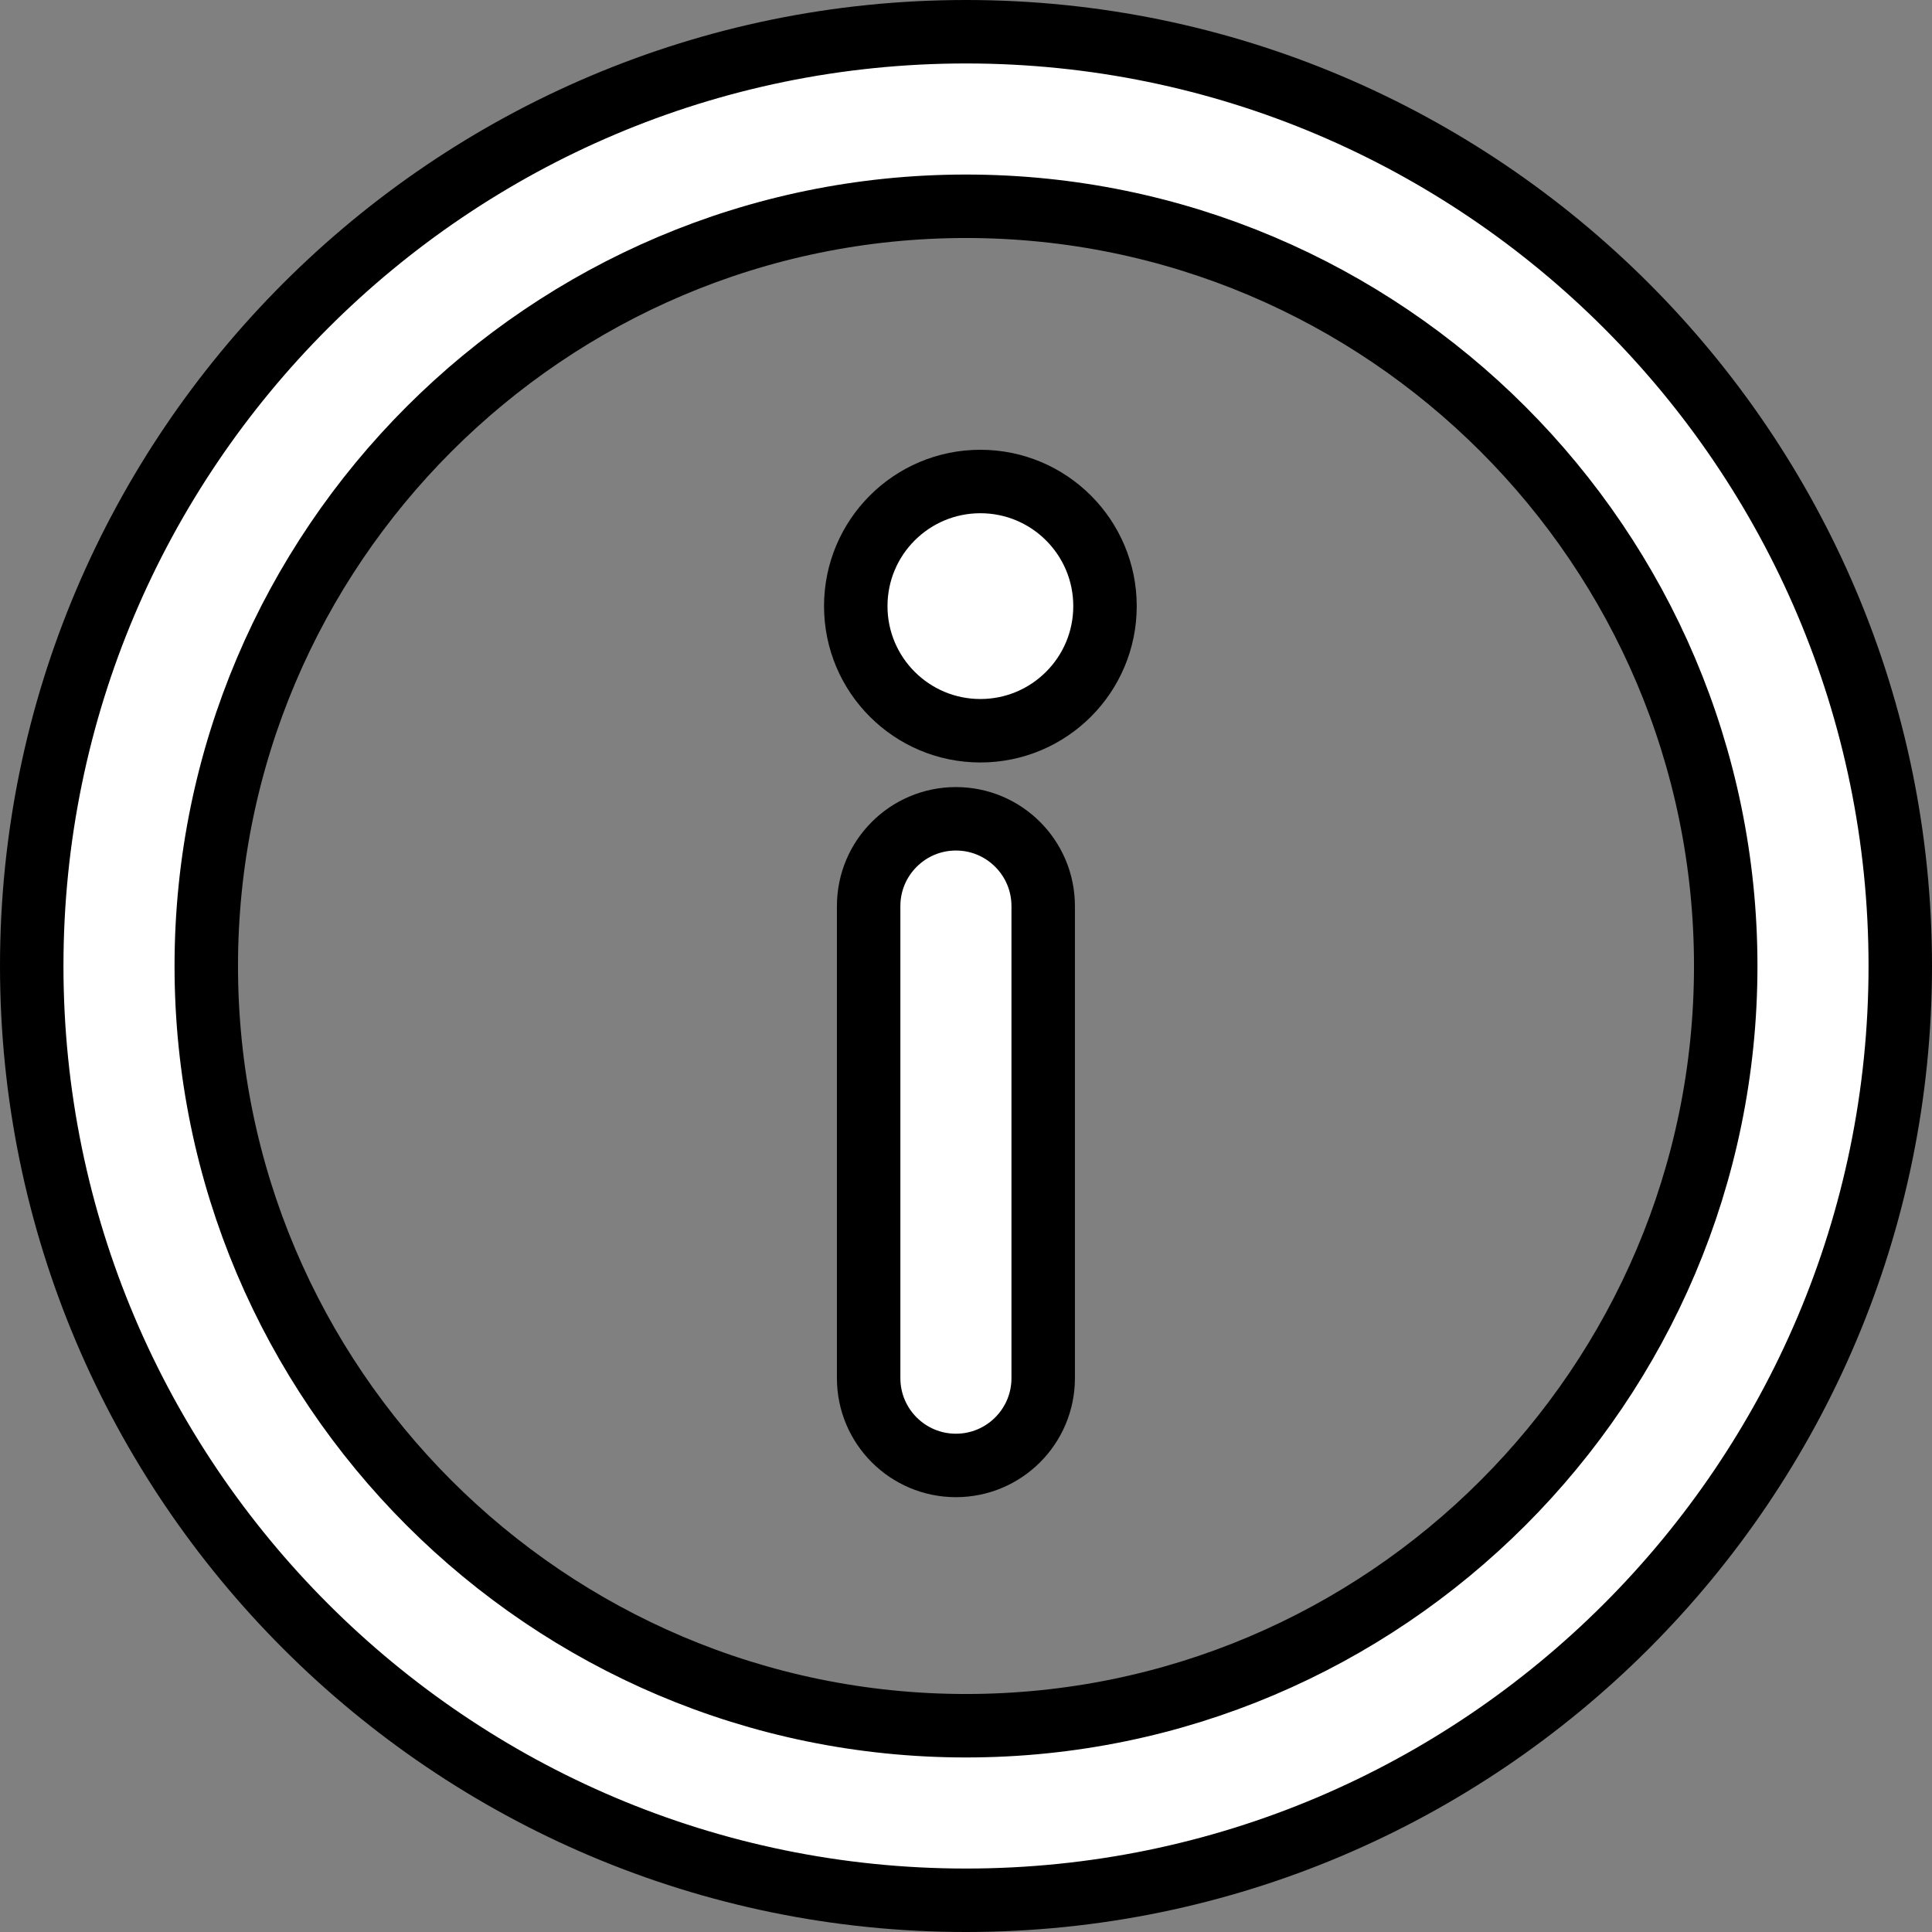
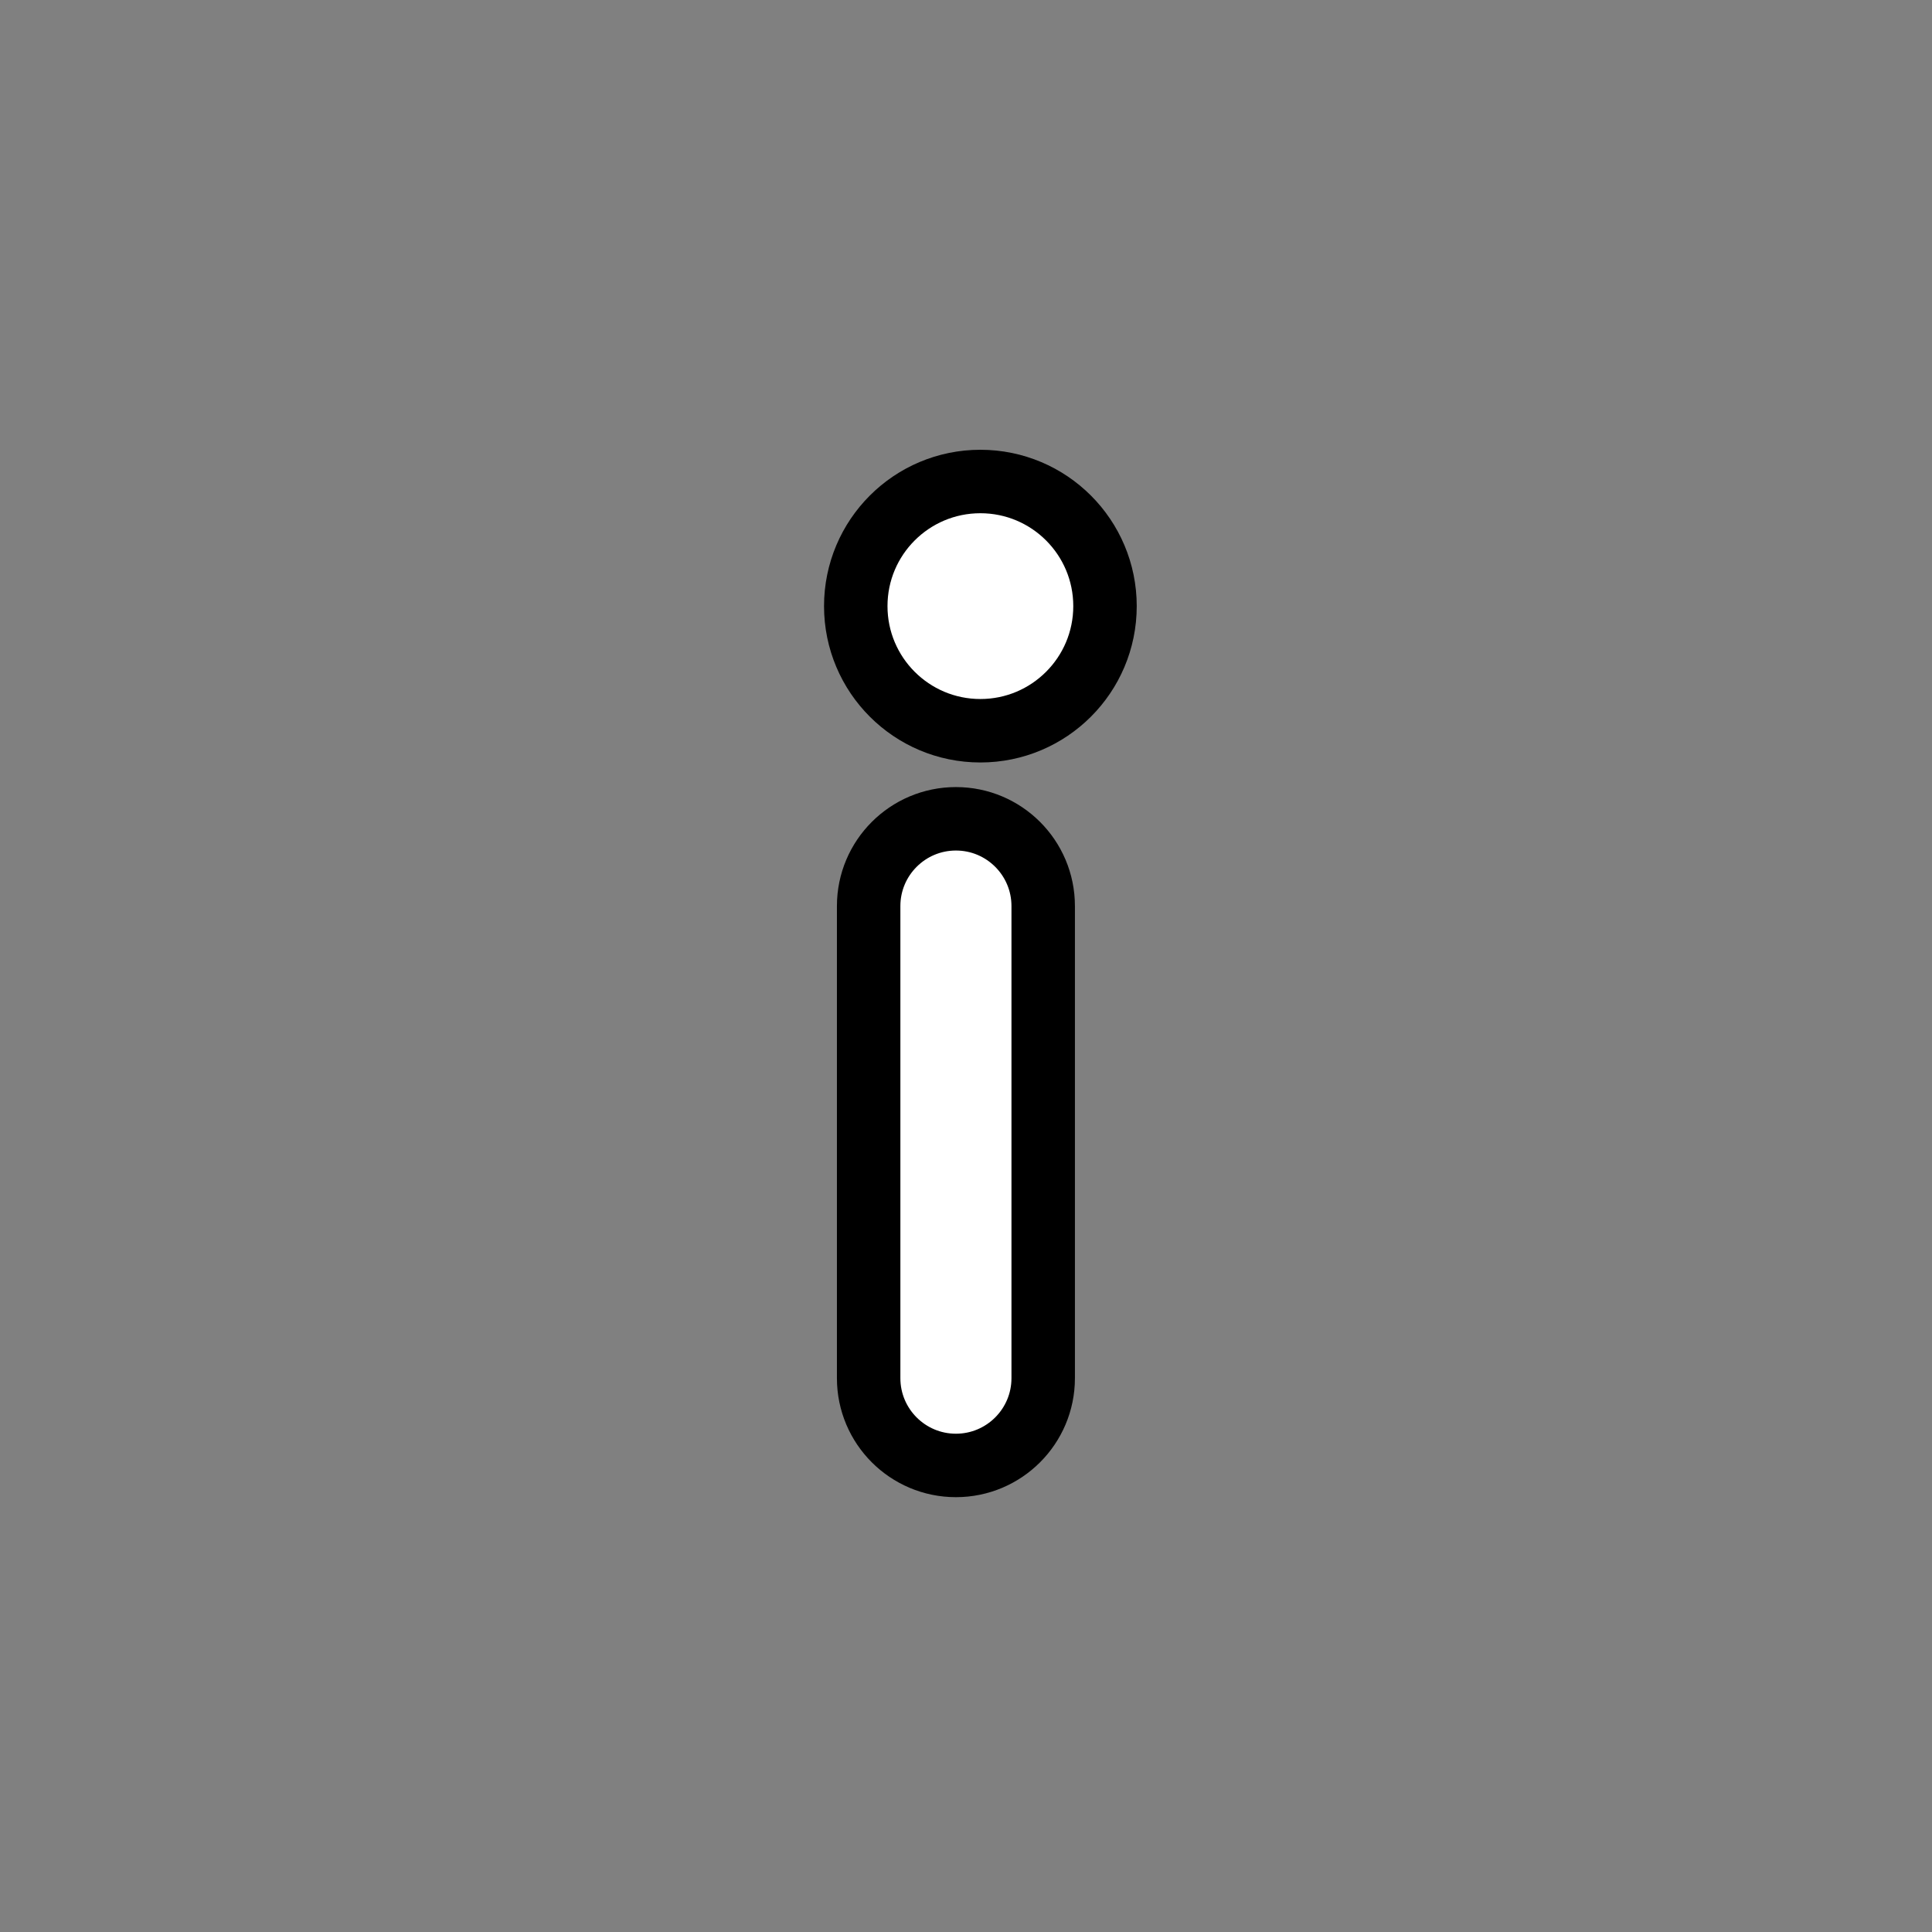
<svg xmlns="http://www.w3.org/2000/svg" width="548px" height="548px" viewBox="0 0 548 548" version="1.1">
  <rect x="0" y="0" width="548" height="548" fill="#808080" stroke="none" />
  <title>info</title>
  <desc>Created with Sketch.</desc>
  <g id="Page-1" stroke="none" stroke-width="1" fill="none" fill-rule="evenodd">
    <g id="info" transform="translate(18, 18)" fill="#FFFFFF" fill-rule="nonzero" stroke="#000000" stroke-width="18">
-       <path d="M256,-9 C402.128,-9 521,109.87 521,256 C521,402.13 402.128,521 256,521 C109.872,521 -9,402.13 -9,256 C-9,109.87 109.872,-9 256,-9 Z M256,471.492 C374.815,471.492 471.492,374.815 471.492,256 C471.492,137.185 374.815,40.508 256,40.508 C137.185,40.508 40.508,137.185 40.508,256 C40.508,374.815 137.185,471.492 256,471.492 Z" id="Shape" />
      <circle id="Oval" cx="260.08" cy="153.923" r="35.348" />
      <path d="M253.141,214.248 C266.809,214.248 277.895,225.329 277.895,239.002 L277.895,372.909 C277.895,386.576 266.807,397.663 253.141,397.663 C239.474,397.663 228.387,386.576 228.387,372.909 L228.387,239.002 C228.387,225.335 239.474,214.248 253.141,214.248 Z" id="Path" />
    </g>
  </g>
</svg>